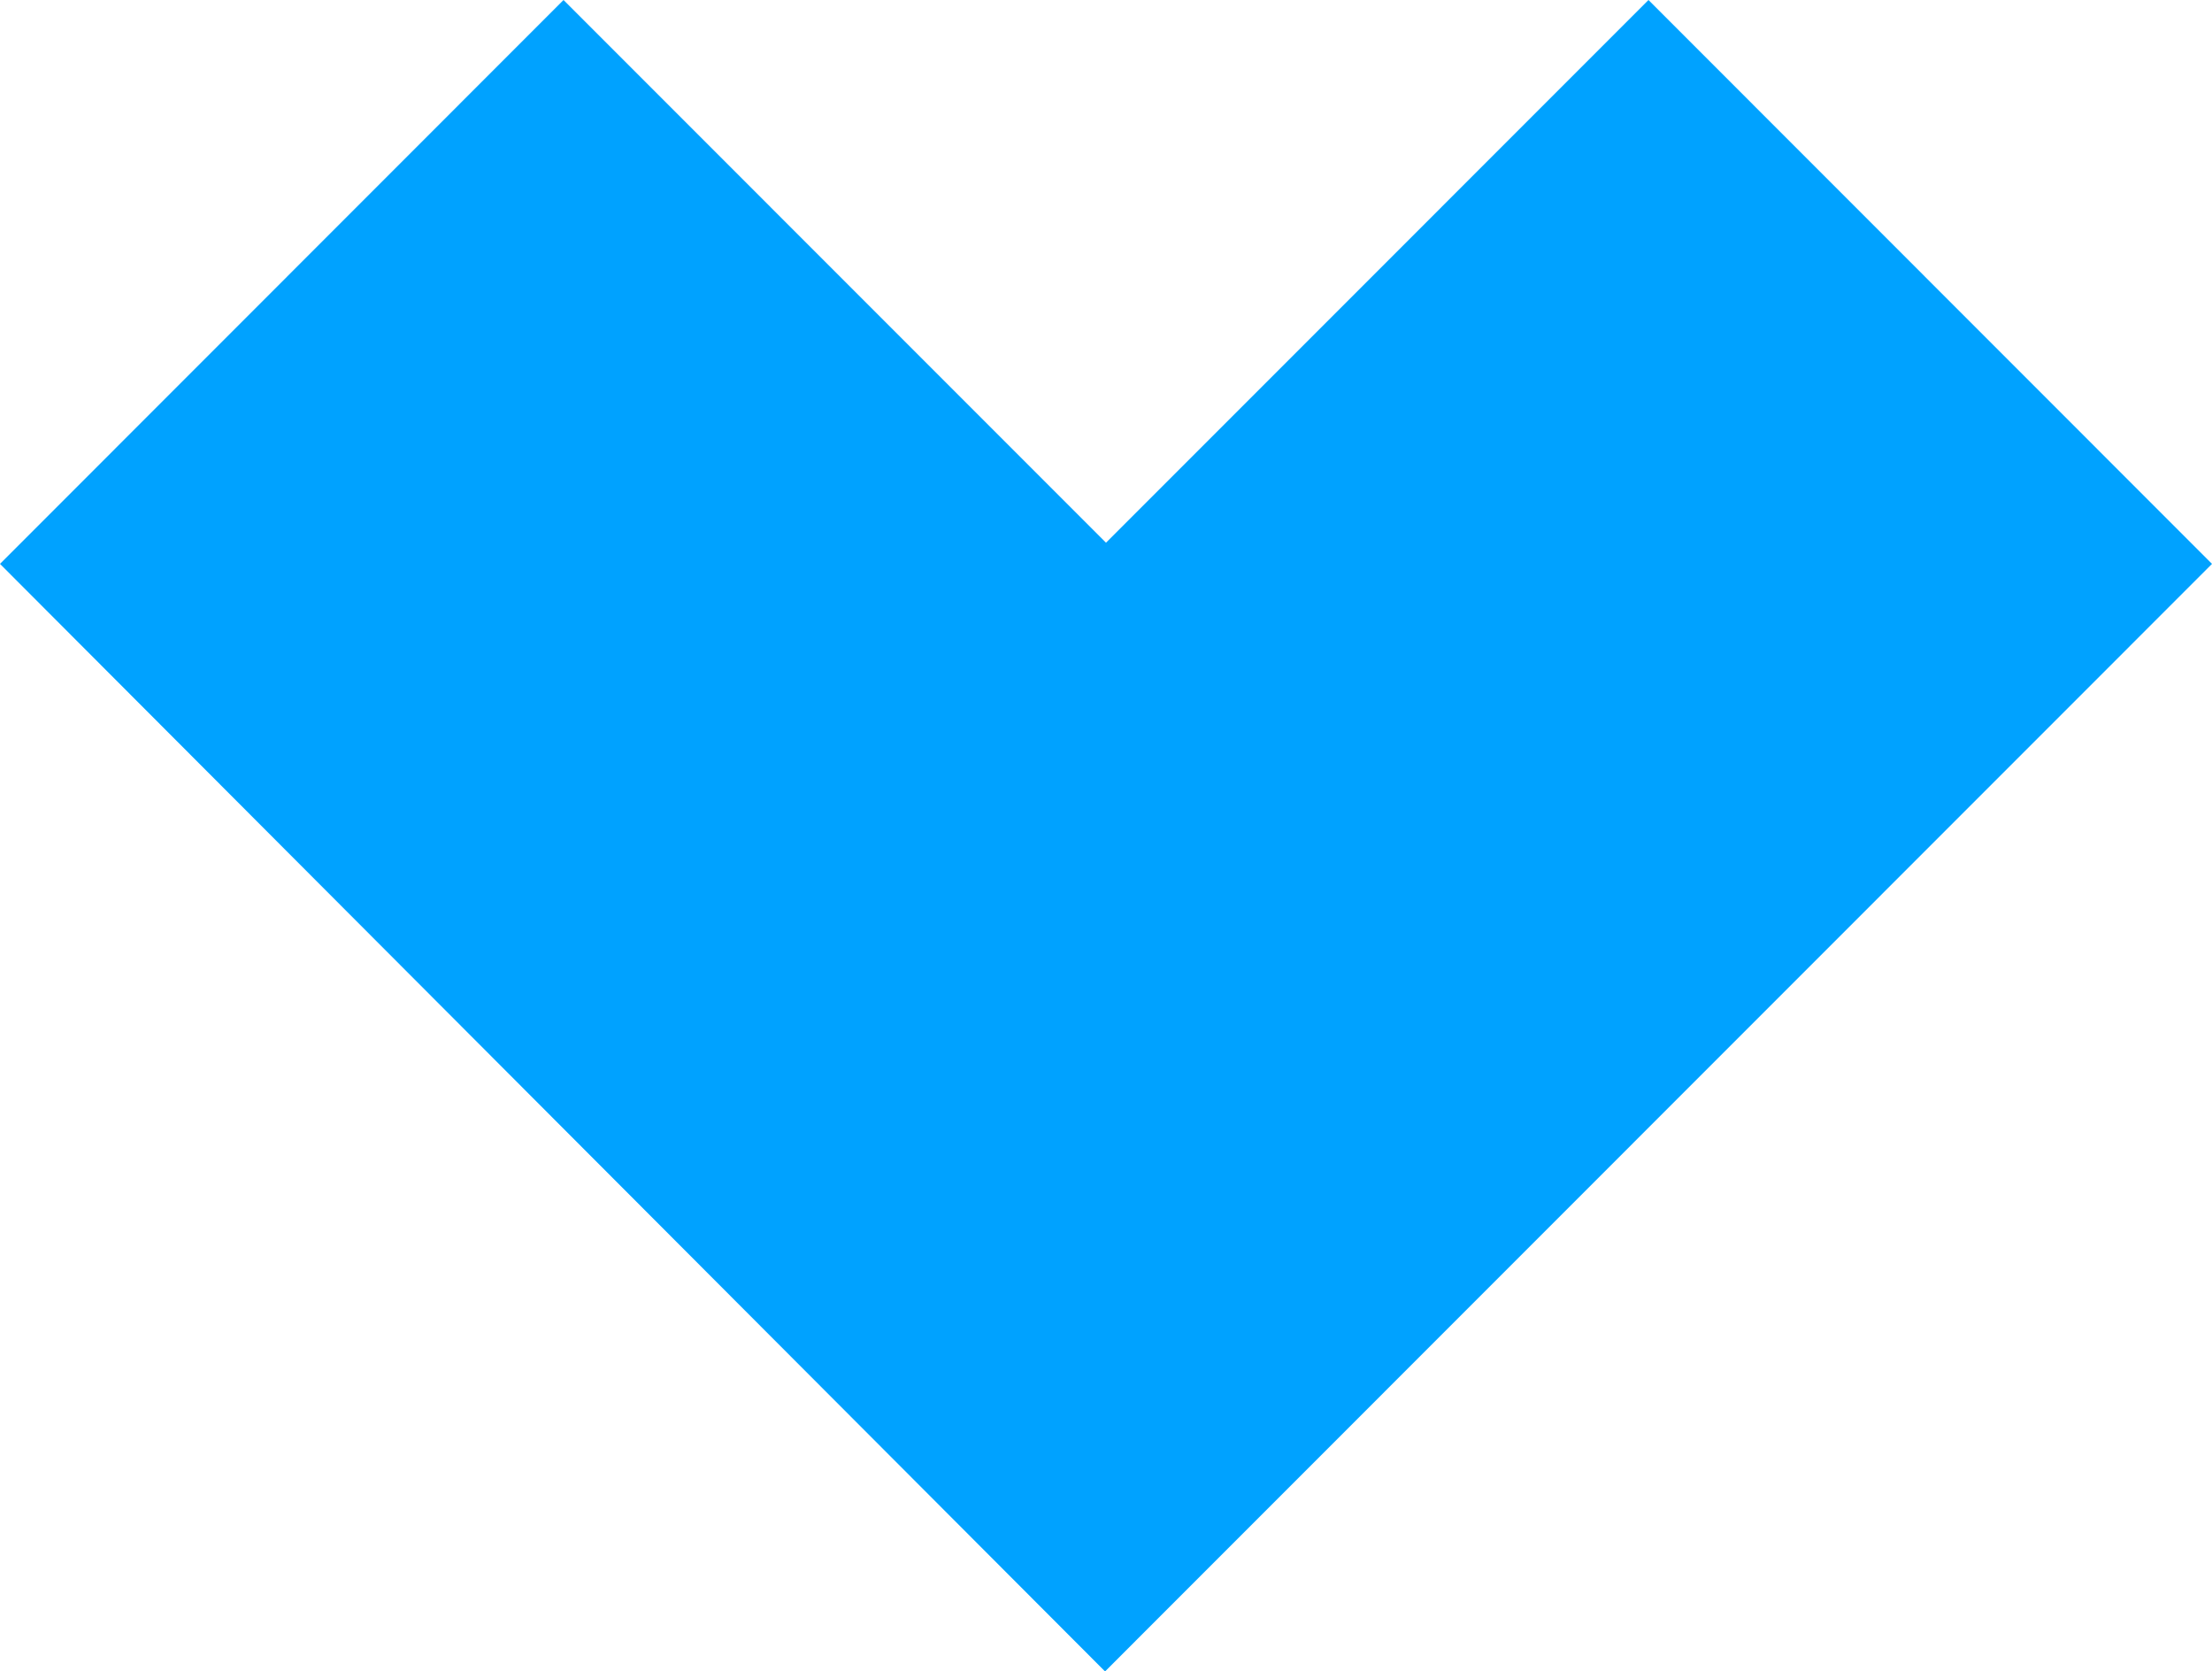
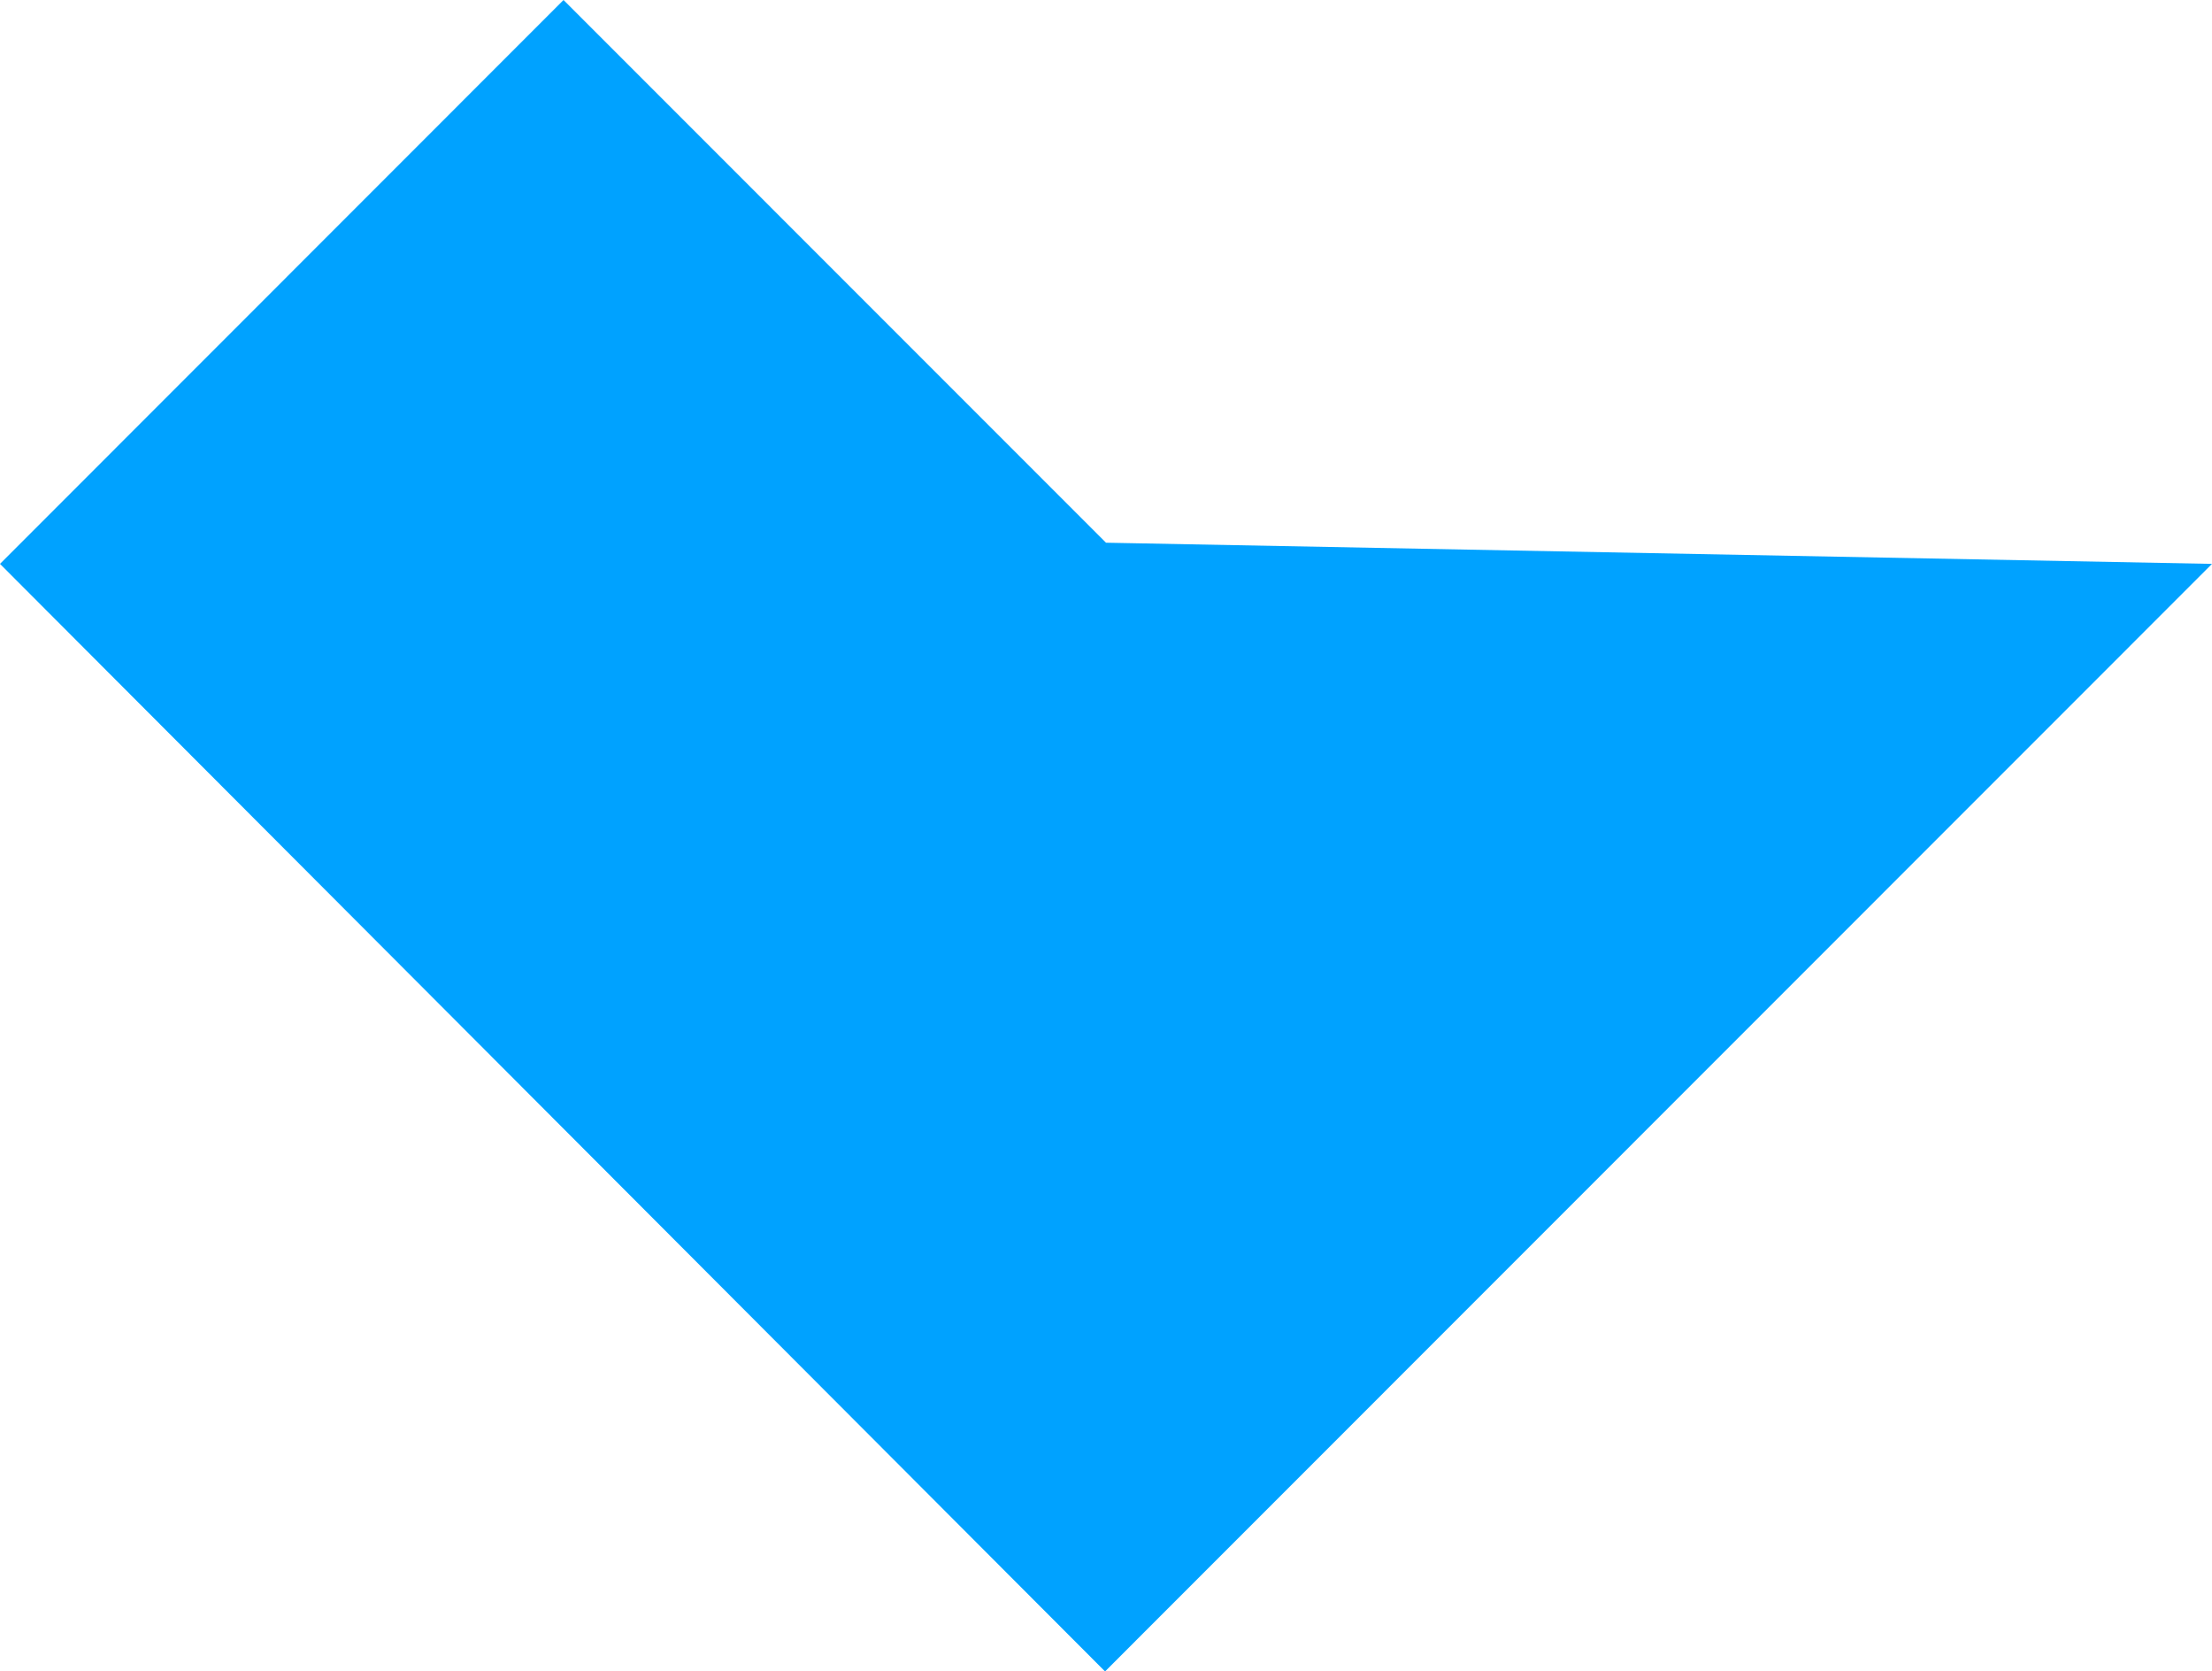
<svg xmlns="http://www.w3.org/2000/svg" width="556" height="420" viewBox="0 0 556 420" fill="none">
-   <path fill-rule="evenodd" clip-rule="evenodd" d="M0 141.694L141.645 0L278 136.372L414.355 0L556 141.694L277.76 420L0 141.694Z" fill="#00A2FF" />
+   <path fill-rule="evenodd" clip-rule="evenodd" d="M0 141.694L141.645 0L278 136.372L556 141.694L277.76 420L0 141.694Z" fill="#00A2FF" />
</svg>